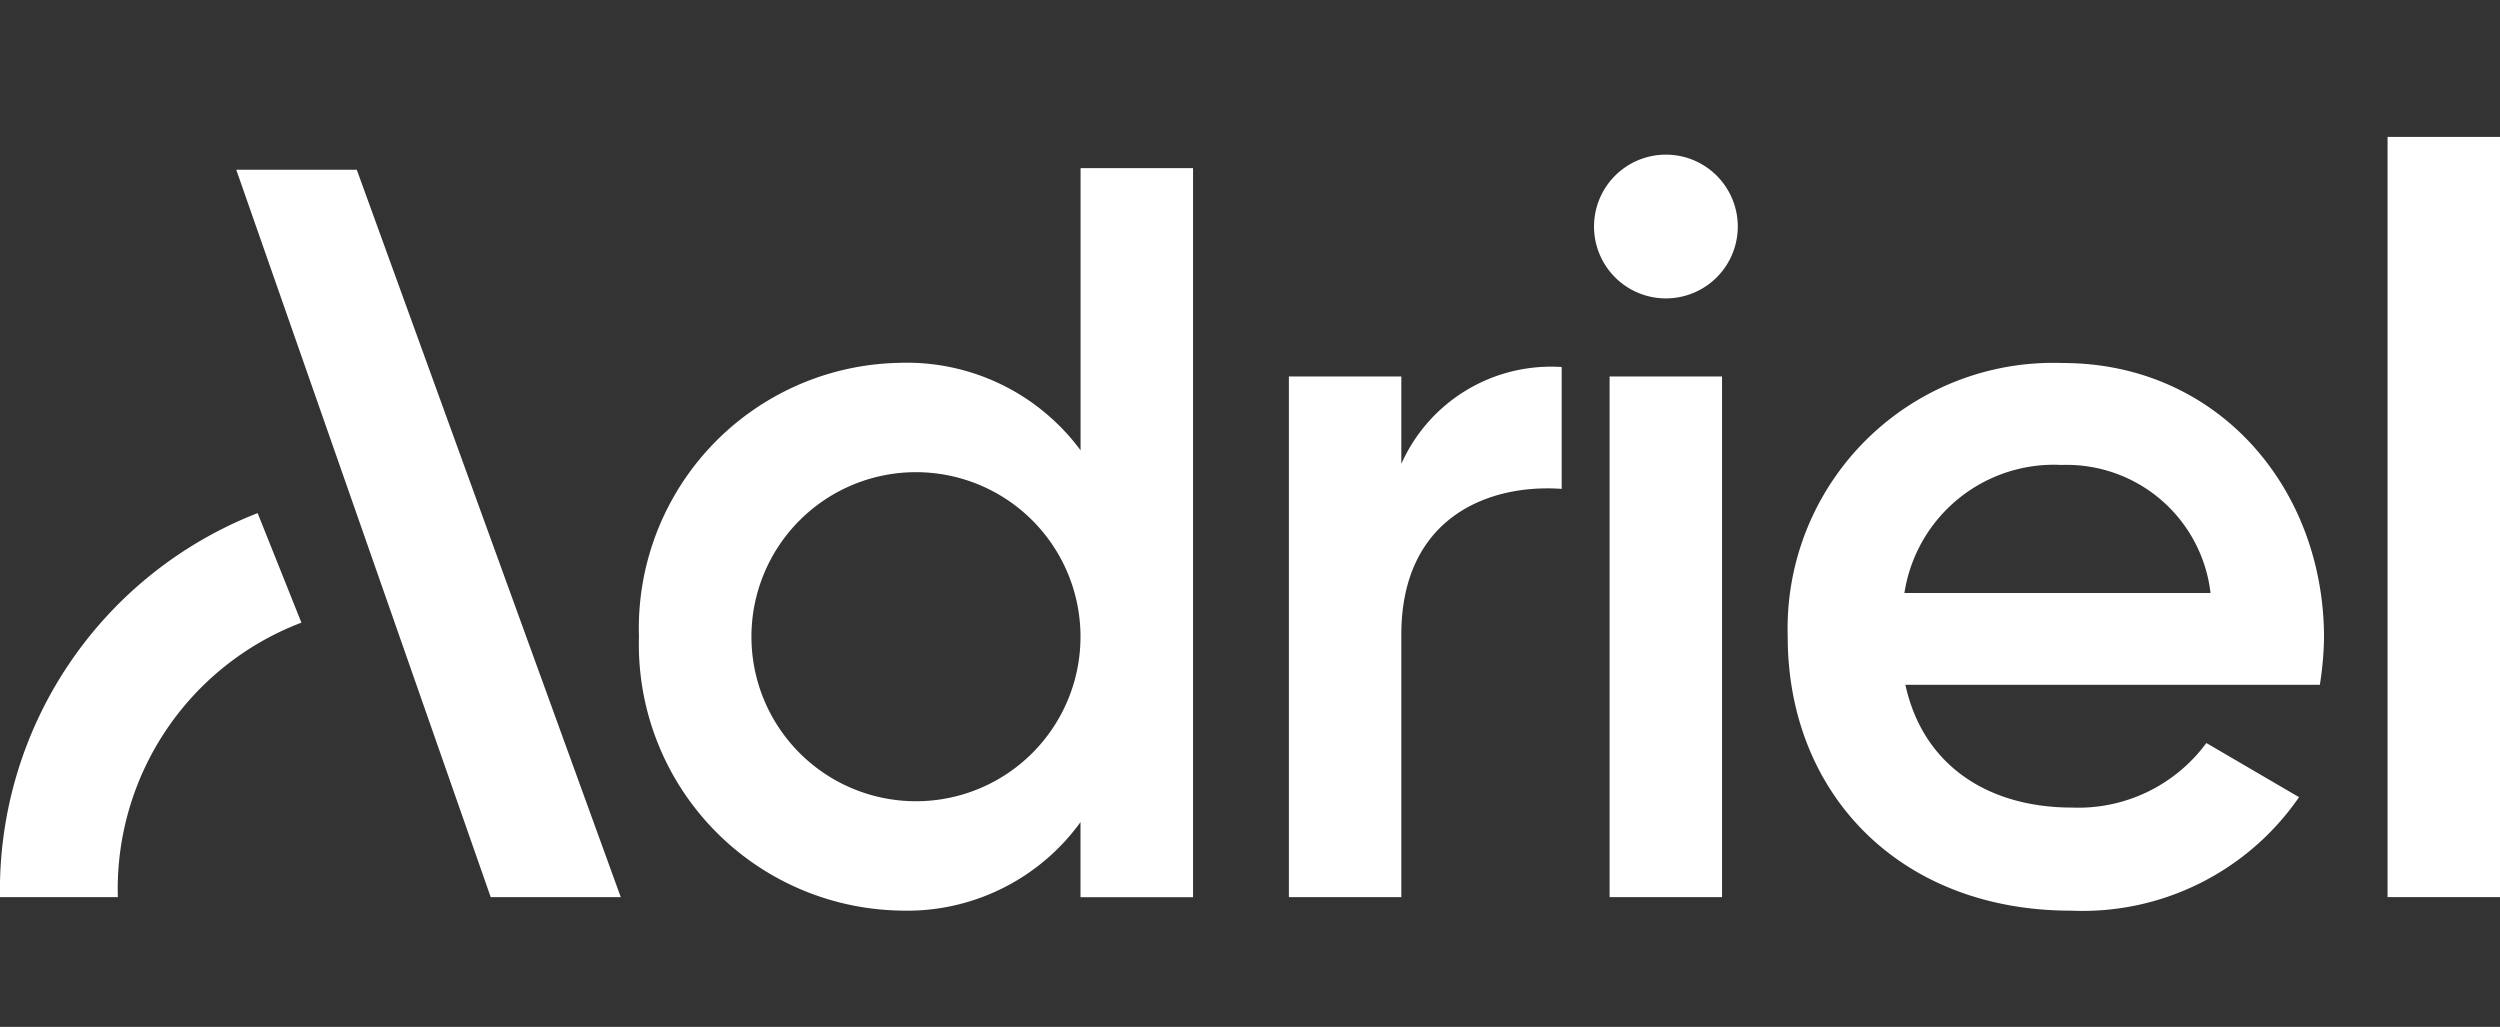
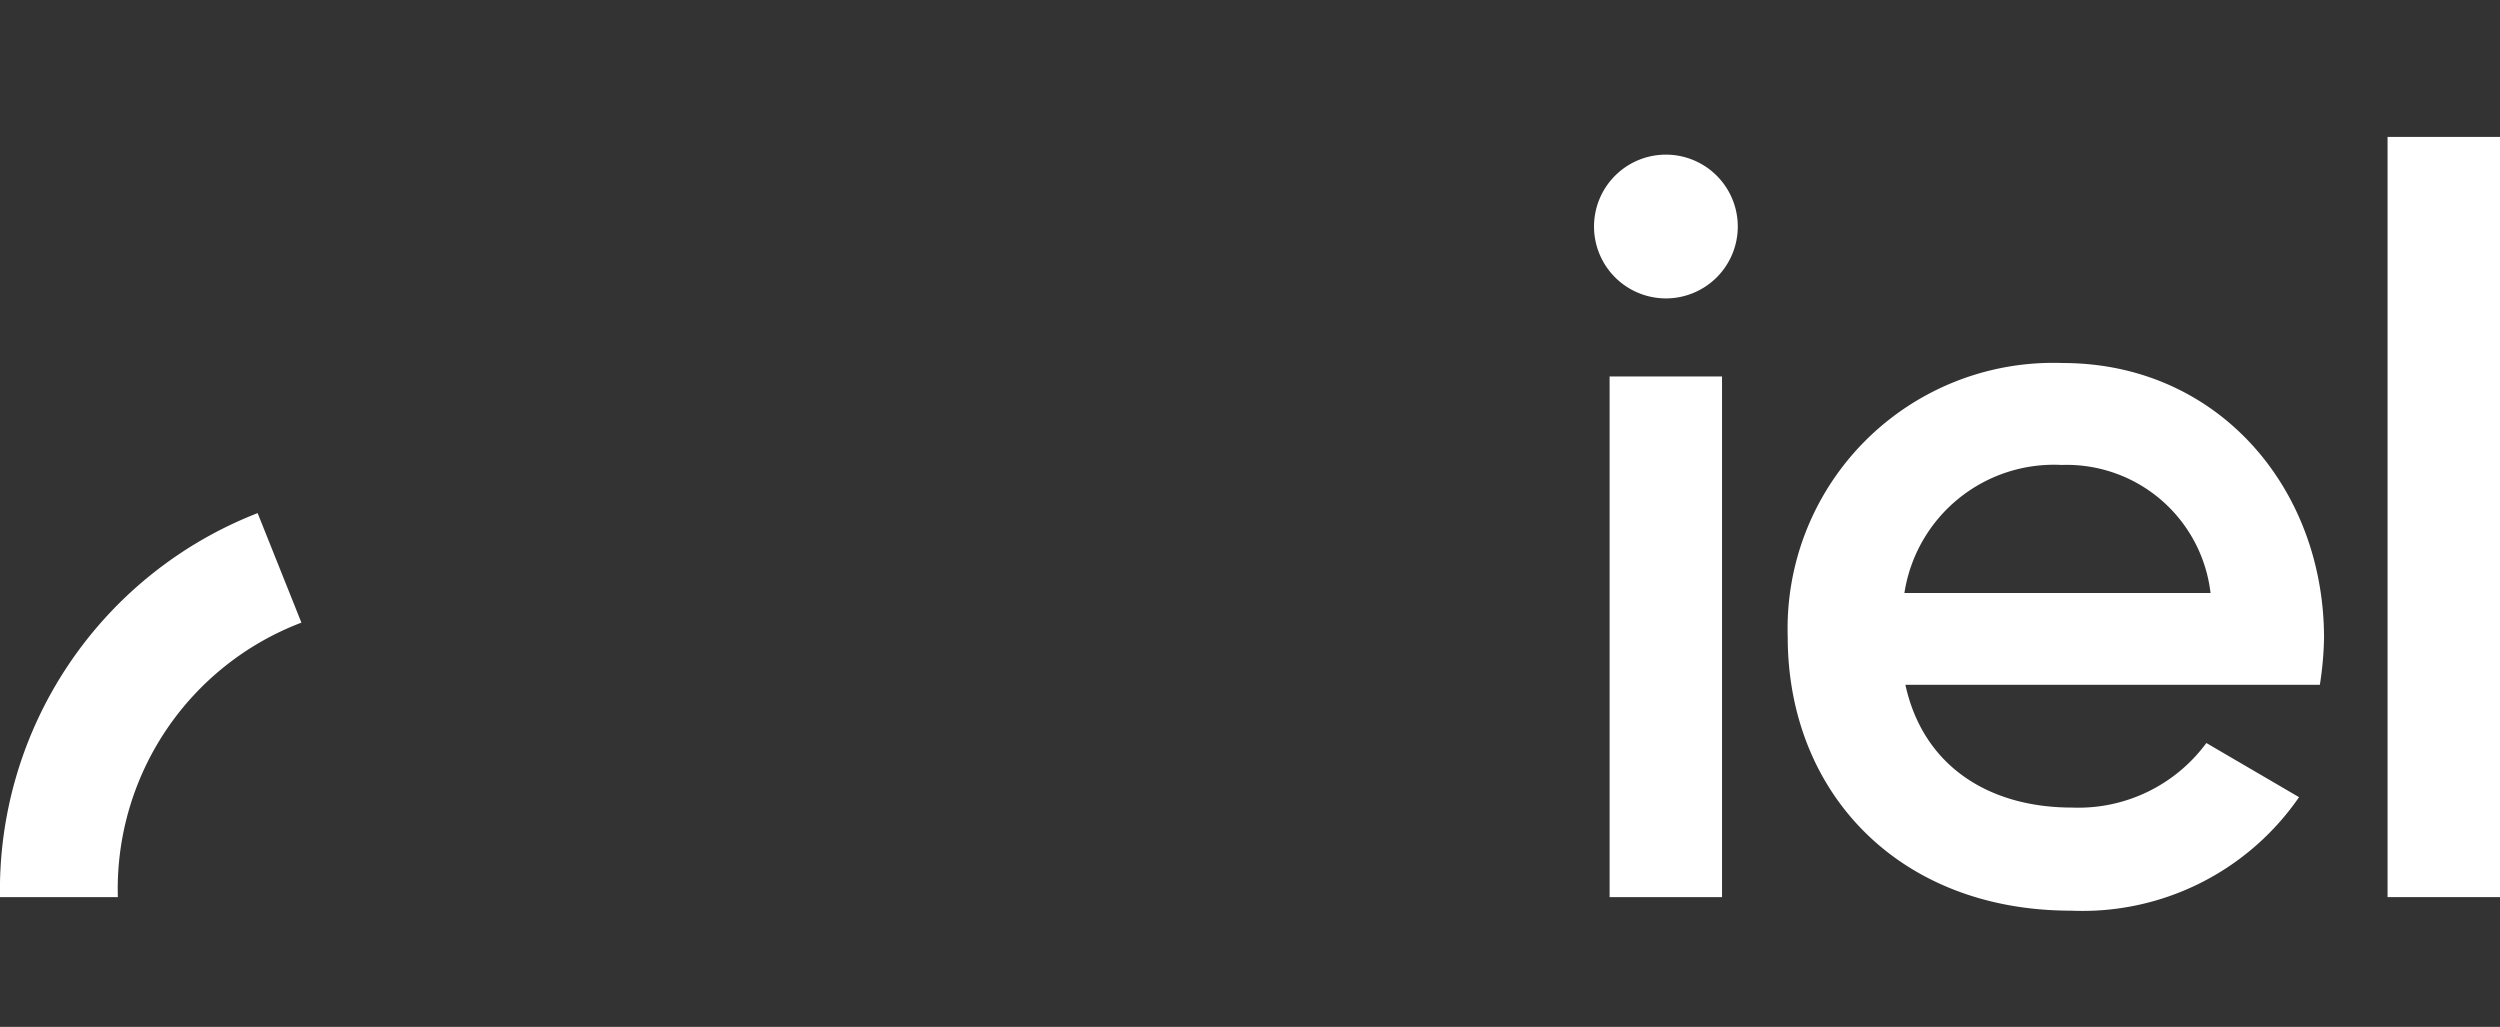
<svg xmlns="http://www.w3.org/2000/svg" width="73.04" height="30" viewBox="0 0 73.04 30">
  <rect x="0" y="0" width="73.04" height="30" fill="#333333" stroke="none" />
  <defs>
    <style>
            .cls-1{fill:rgba(255,255,255,0)}.cls-2{fill:#fff}
        </style>
  </defs>
  <g id="그룹_152" data-name="그룹 152" transform="translate(-160 -18)">
-     <path id="사각형_72" d="M0 0h73v30H0z" class="cls-1" data-name="사각형 72" transform="translate(160 18)" />
    <g id="그룹_151" data-name="그룹 151" transform="translate(-100 -4)">
-       <path id="패스_1" d="M124.888 5.31v21.3H121.6v-2.193A6.252 6.252 0 0 1 116.277 27a7.775 7.775 0 0 1-7.577-8 7.756 7.756 0 0 1 7.577-8 6.31 6.31 0 0 1 5.325 2.555V5.31zM121.6 19a4.807 4.807 0 1 0-9.614 0 4.807 4.807 0 1 0 9.614 0z" class="cls-2" data-name="패스 1" transform="translate(169.968 21.602)" />
-       <path id="패스_2" d="M227.24 39.15v3.56c-2.16-.153-4.685.852-4.685 4.259v7.668h-3.285V39.425h3.285v2.555a4.787 4.787 0 0 1 4.685-2.83z" class="cls-2" data-name="패스 2" transform="translate(78.386 -6.427)" />
      <path id="패스_3" d="M271.18 5.119a2.1 2.1 0 1 1 2.1 2.1 2.1 2.1 0 0 1-2.1-2.1zm.455 4.381h3.285v15.212h-3.285z" class="cls-2" data-name="패스 3" transform="translate(35.391 23.499)" />
      <path id="패스_4" d="M312.437 51.433a4.642 4.642 0 0 0 3.924-1.886l2.708 1.582a7.684 7.684 0 0 1-6.663 3.316c-5.02 0-8.276-3.438-8.276-8a7.761 7.761 0 0 1 8.032-8c4.534 0 7.637 3.651 7.637 8.032a9.8 9.8 0 0 1-.122 1.369h-12.109c.517 2.37 2.432 3.587 4.869 3.587zm4.046-6.268a4.232 4.232 0 0 0-4.35-3.742 4.42 4.42 0 0 0-4.594 3.742z" class="cls-2" data-name="패스 4" transform="translate(8.1 -5.839)" />
      <path id="패스_5" d="M406.18 0h3.285v22.21h-3.285z" class="cls-2" data-name="패스 5" transform="translate(-76.425 26)" />
      <g id="그룹_150" data-name="그룹 150">
-         <path id="패스_6" d="M43.711 5.58l7.713 21.252h-3.8L40.19 5.58z" class="cls-2" data-name="패스 6" transform="translate(226.712 21.378)" />
        <path id="패스_7" d="M3.443 75.219H0A11.819 11.819 0 0 1 7.527 64l1.279 3.2a8.324 8.324 0 0 0-5.363 8.019z" class="cls-2" data-name="패스 7" transform="translate(260 -27.009)" />
      </g>
    </g>
  </g>
</svg>